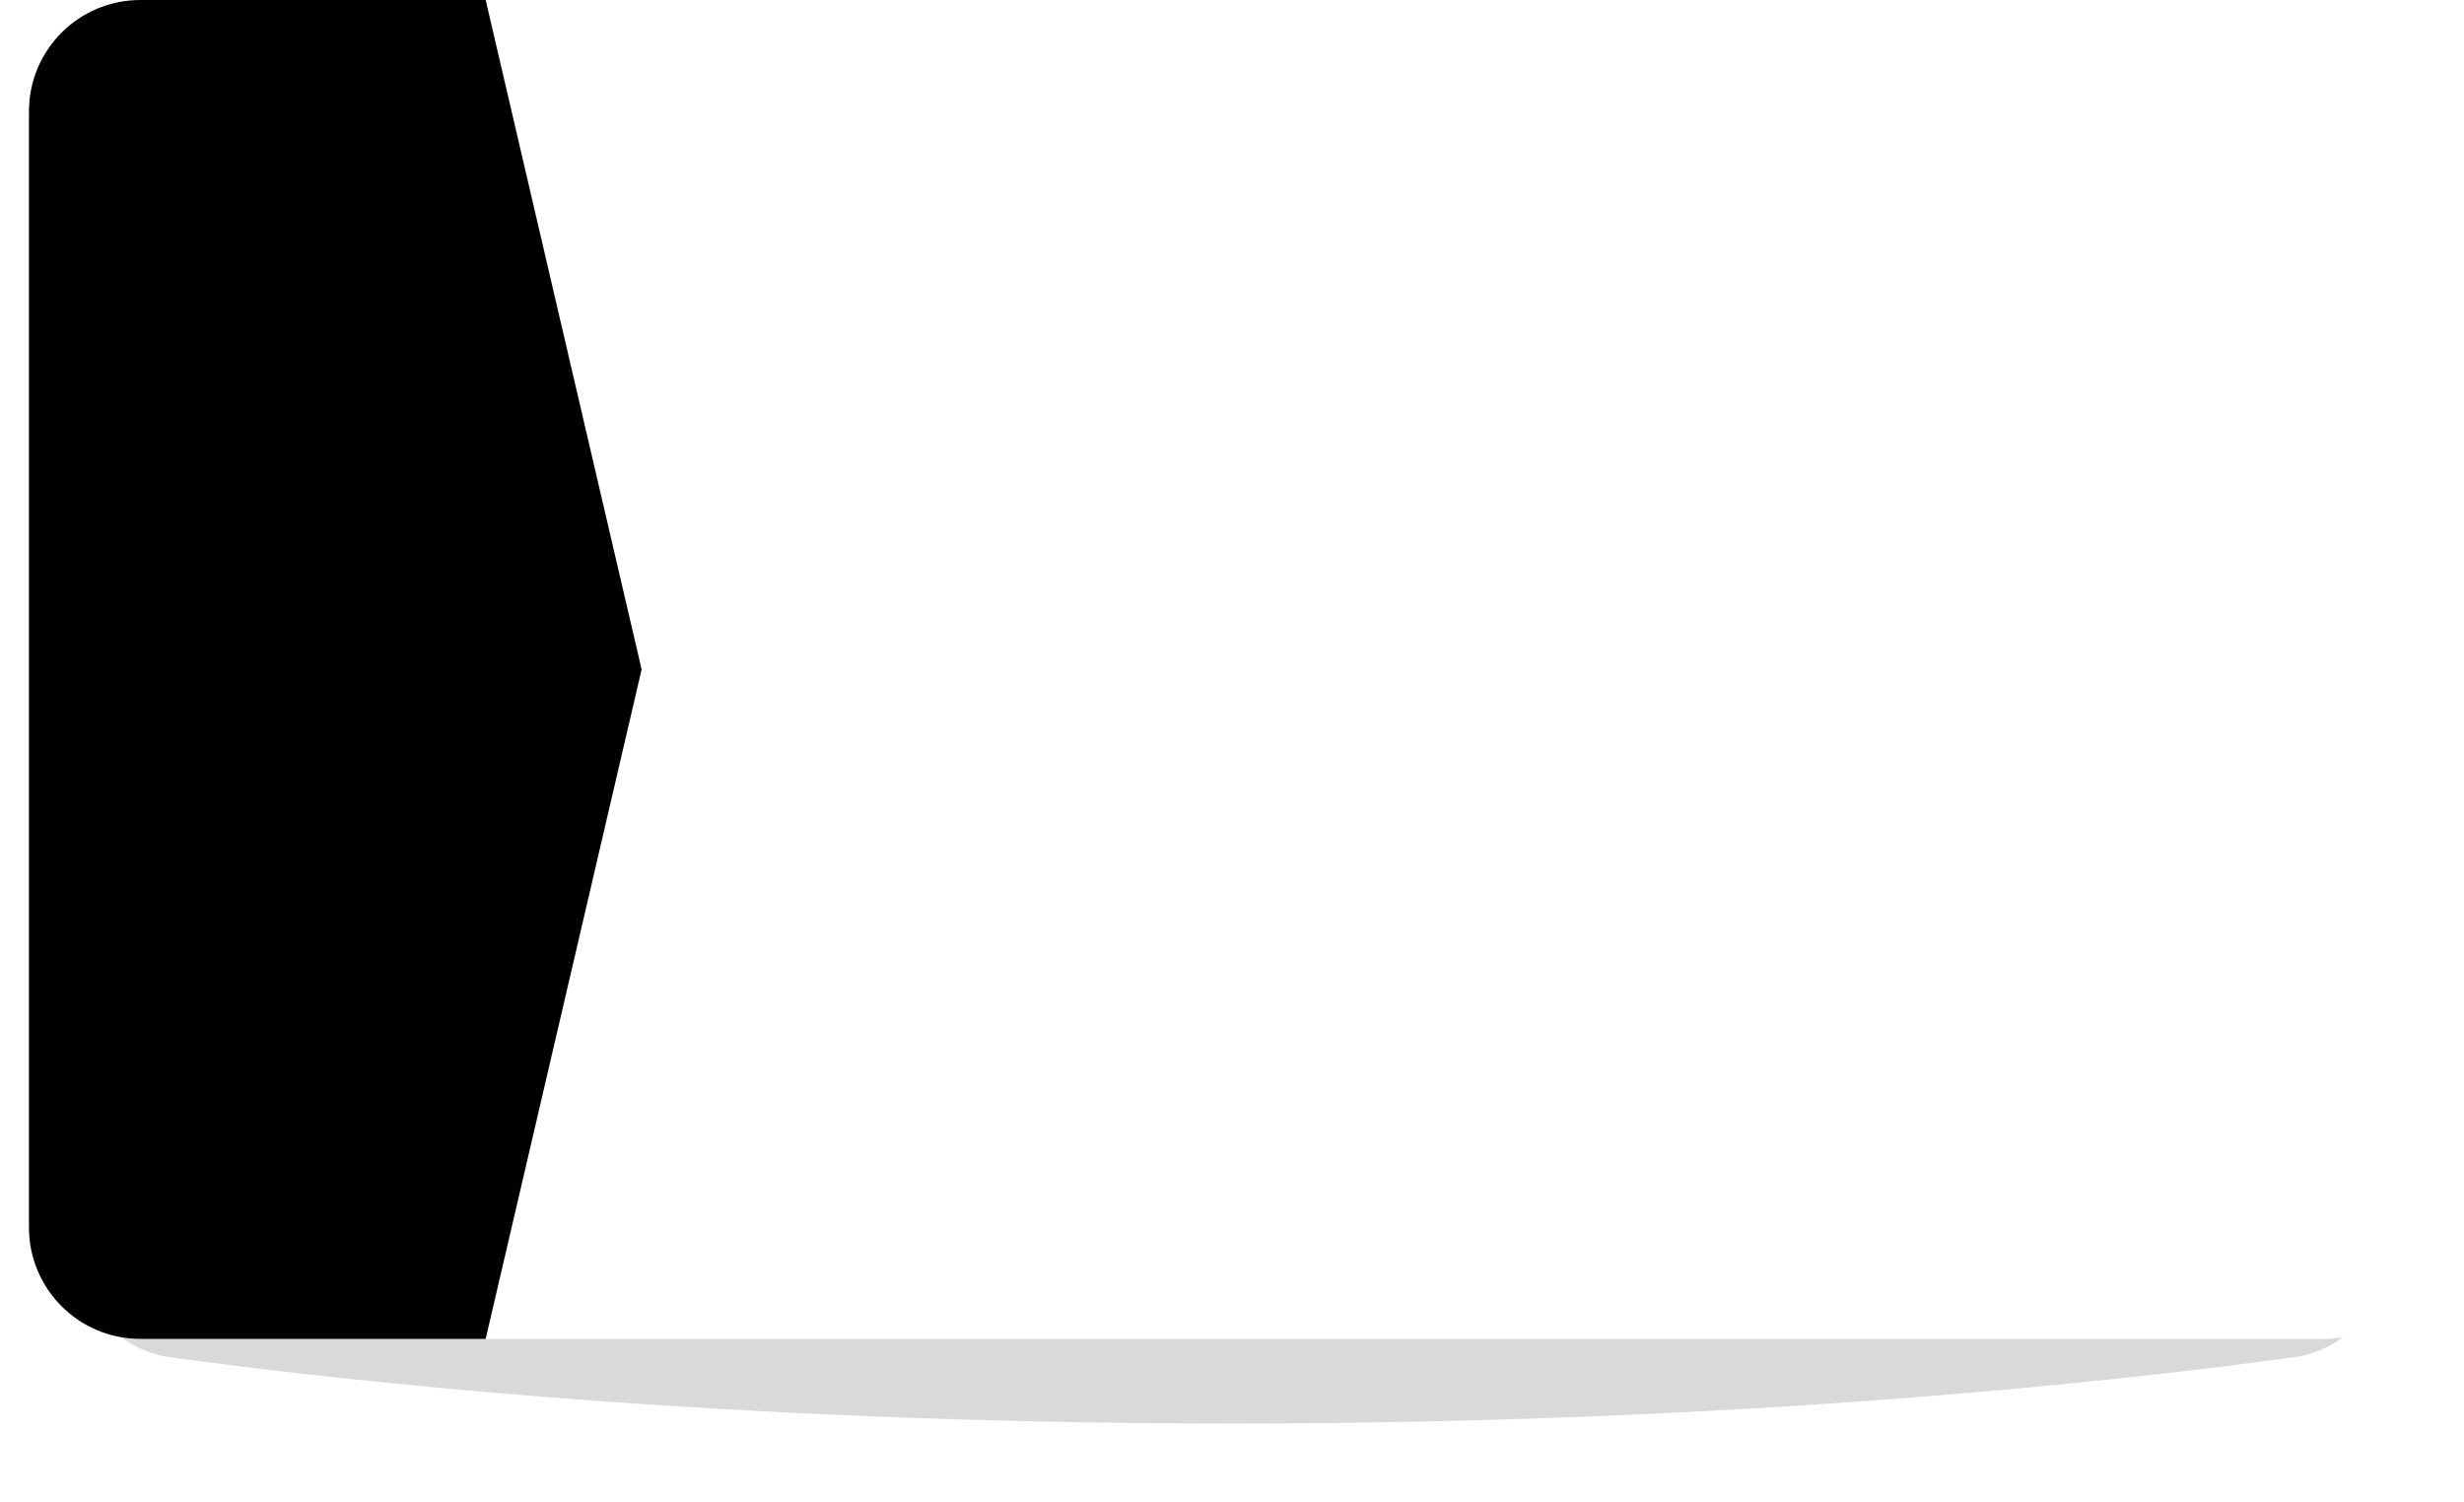
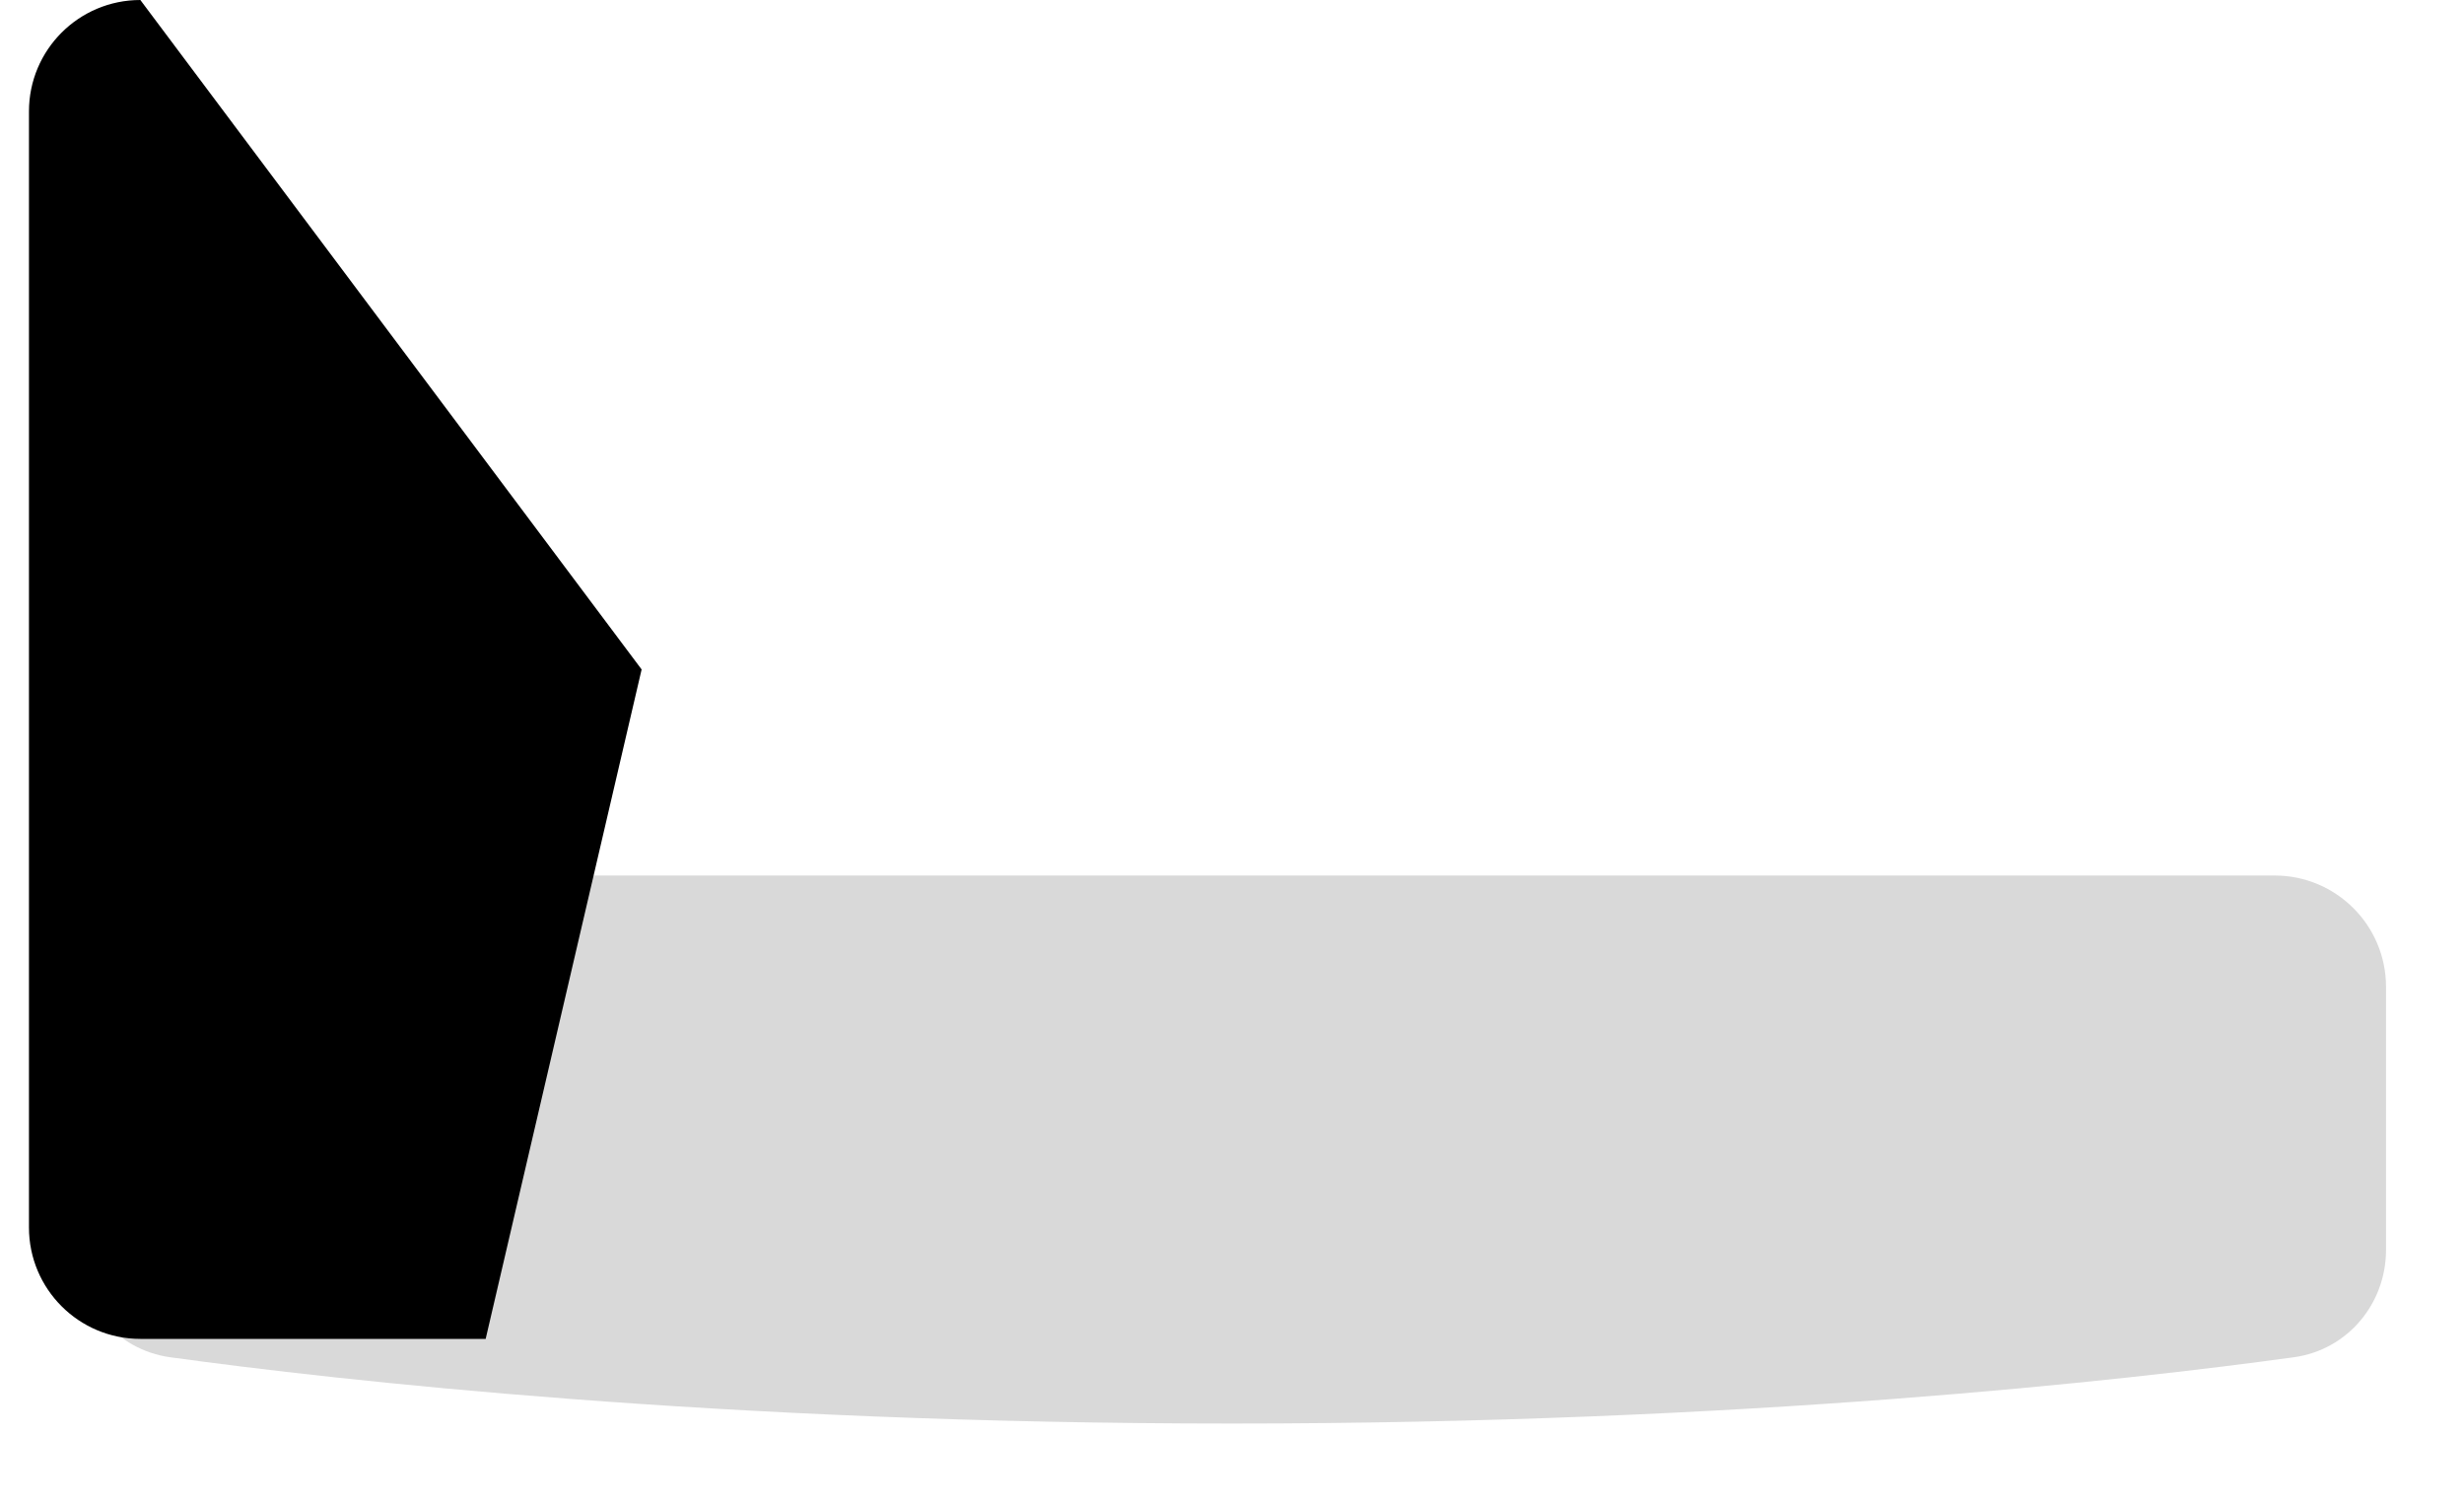
<svg xmlns="http://www.w3.org/2000/svg" xmlns:xlink="http://www.w3.org/1999/xlink" fill="none" height="674" preserveAspectRatio="xMidYMid meet" style="fill: none" version="1" viewBox="0.0 0.0 1106.0 674.0" width="1106" zoomAndPan="magnify">
  <g filter="url(#a)" id="change1_1">
    <path d="M35 443C35 415.386 57.386 393 85 393H1021C1048.61 393 1071 415.386 1071 443V561.015C1071 585.293 1053.67 605.932 1029.62 609.244C954.766 619.552 783.055 639 553 639C322.945 639 151.234 619.552 76.383 609.244C52.332 605.932 35 585.293 35 561.015V443Z" fill="#000000" fill-opacity="0.15" />
  </g>
  <g id="change2_1">
-     <rect fill="#ffffff" height="601" rx="50" width="1080" x="13" />
-   </g>
+     </g>
  <g id="change3_1">
-     <path d="M13 50C13 22.386 35.386 0 63 0H218L288 300.5L218 601H63C35.386 601 13 578.614 13 551V50Z" fill="#000000" />
+     <path d="M13 50C13 22.386 35.386 0 63 0L288 300.5L218 601H63C35.386 601 13 578.614 13 551V50Z" fill="#000000" />
  </g>
  <defs>
    <filter color-interpolation-filters="sRGB" filterUnits="userSpaceOnUse" height="316" id="a" width="1106" x="0" xlink:actuate="onLoad" xlink:show="other" xlink:type="simple" y="358">
      <feFlood flood-opacity="0" result="BackgroundImageFix" />
      <feBlend in="SourceGraphic" in2="BackgroundImageFix" result="shape" />
      <feGaussianBlur result="effect1_foregroundBlur_519_56" stdDeviation="17.5" />
    </filter>
  </defs>
</svg>